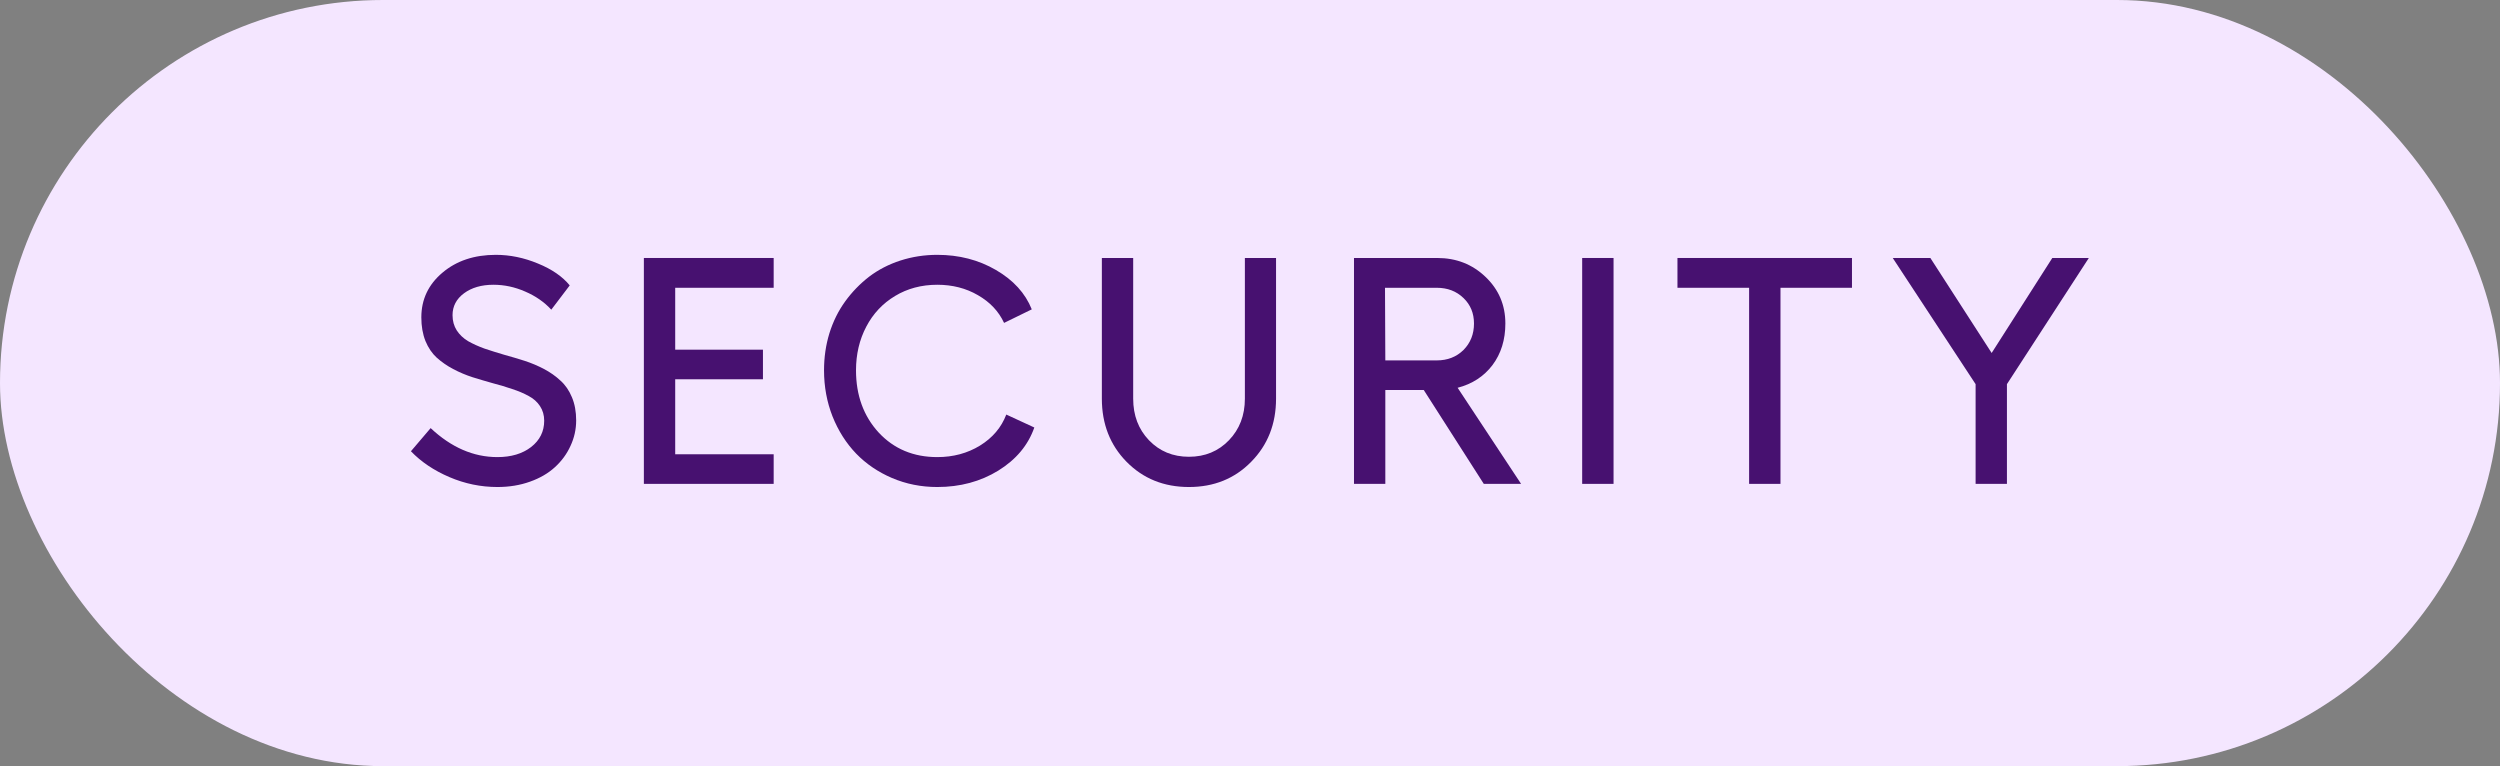
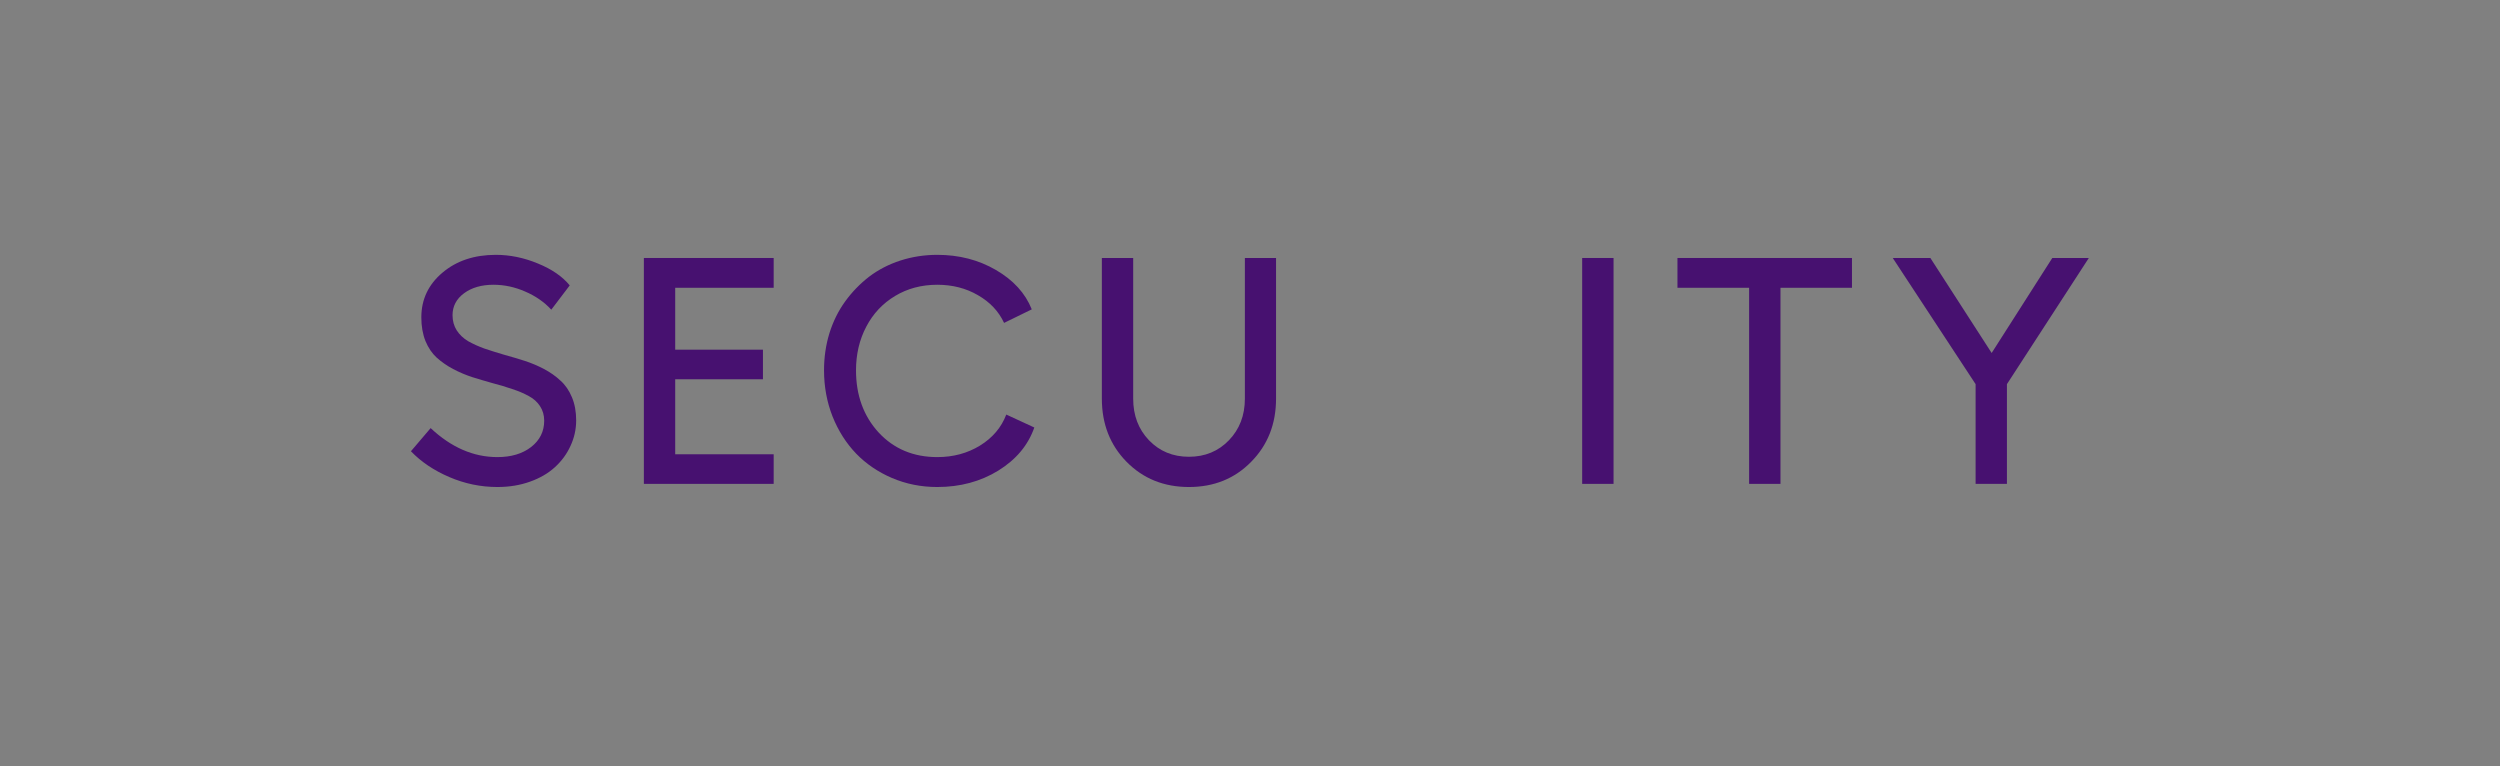
<svg xmlns="http://www.w3.org/2000/svg" width="62" height="19" viewBox="0 0 62 19" fill="none">
  <rect x="0" y="0" width="62" height="19" fill="#808080" stroke="none" />
-   <rect width="62" height="19" rx="9.5" fill="#F4E6FF" />
  <path d="M46.94 6.398H47.873L49.393 8.754L50.897 6.398H51.803L49.772 9.527V12H48.995V9.527L46.94 6.398Z" fill="#471170" />
  <path d="M45.929 6.398V7.137H44.156V12H43.378V7.137H41.601V6.398H45.929Z" fill="#471170" />
  <path d="M39.238 6.398H40.016V12H39.238V6.398Z" fill="#471170" />
-   <path d="M37.723 12H36.798L35.309 9.672H34.356V12H33.579V6.398H35.645C36.117 6.398 36.515 6.555 36.841 6.867C37.169 7.18 37.333 7.565 37.333 8.023C37.333 8.427 37.226 8.771 37.013 9.055C36.799 9.336 36.511 9.523 36.149 9.617L37.723 12ZM34.348 7.137L34.356 8.938H35.63C35.898 8.938 36.119 8.852 36.294 8.68C36.468 8.505 36.555 8.286 36.555 8.023C36.555 7.768 36.468 7.557 36.294 7.391C36.119 7.221 35.898 7.137 35.63 7.137H34.348Z" fill="#471170" />
  <path d="M31.029 11.453C30.62 11.87 30.106 12.078 29.486 12.078C28.866 12.078 28.35 11.87 27.939 11.453C27.53 11.037 27.326 10.514 27.326 9.887V6.398H28.103V9.887C28.103 10.301 28.233 10.645 28.494 10.918C28.757 11.191 29.087 11.328 29.486 11.328C29.884 11.328 30.215 11.191 30.478 10.918C30.741 10.645 30.873 10.301 30.873 9.887V6.398H31.646V9.887C31.646 10.514 31.44 11.037 31.029 11.453Z" fill="#471170" />
  <path d="M25.651 10.602C25.497 11.042 25.199 11.398 24.756 11.672C24.314 11.943 23.81 12.078 23.245 12.078C22.846 12.078 22.473 12.004 22.123 11.855C21.777 11.707 21.48 11.505 21.233 11.25C20.985 10.992 20.79 10.685 20.647 10.328C20.506 9.969 20.436 9.587 20.436 9.184C20.436 8.863 20.48 8.557 20.569 8.266C20.66 7.974 20.79 7.711 20.959 7.477C21.129 7.242 21.327 7.038 21.553 6.863C21.782 6.689 22.041 6.555 22.331 6.461C22.622 6.367 22.927 6.32 23.245 6.32C23.784 6.32 24.268 6.445 24.698 6.695C25.13 6.945 25.427 7.271 25.588 7.672L24.901 8.008C24.768 7.721 24.552 7.492 24.252 7.32C23.956 7.148 23.62 7.062 23.245 7.062C22.854 7.062 22.505 7.155 22.198 7.34C21.89 7.525 21.652 7.779 21.483 8.102C21.314 8.424 21.229 8.785 21.229 9.184C21.229 9.803 21.416 10.318 21.791 10.727C22.169 11.133 22.654 11.336 23.245 11.336C23.64 11.336 23.993 11.241 24.303 11.051C24.616 10.858 24.833 10.602 24.956 10.281L25.651 10.602Z" fill="#471170" />
  <path d="M15.968 6.398H19.187V7.137H16.745V8.672H18.921V9.406H16.745V11.266H19.187V12H15.968V6.398Z" fill="#471170" />
  <path d="M12.297 6.32C12.648 6.32 12.996 6.392 13.34 6.535C13.686 6.676 13.949 6.857 14.129 7.078L13.672 7.68C13.497 7.49 13.281 7.34 13.023 7.23C12.768 7.118 12.507 7.062 12.238 7.062C11.941 7.062 11.698 7.133 11.508 7.273C11.318 7.414 11.223 7.595 11.223 7.816C11.223 7.96 11.258 8.086 11.328 8.195C11.398 8.302 11.492 8.391 11.609 8.461C11.729 8.529 11.865 8.59 12.016 8.645C12.169 8.697 12.331 8.747 12.5 8.797C12.672 8.844 12.842 8.895 13.012 8.949C13.181 9.004 13.341 9.072 13.492 9.152C13.646 9.233 13.781 9.328 13.898 9.438C14.018 9.544 14.113 9.682 14.184 9.852C14.254 10.018 14.289 10.21 14.289 10.426C14.289 10.647 14.242 10.858 14.148 11.059C14.057 11.259 13.928 11.435 13.762 11.586C13.598 11.737 13.392 11.857 13.145 11.945C12.897 12.034 12.628 12.078 12.336 12.078C11.925 12.078 11.527 11.996 11.145 11.832C10.762 11.668 10.444 11.454 10.191 11.191L10.68 10.617C11.19 11.096 11.742 11.336 12.336 11.336C12.677 11.336 12.956 11.253 13.172 11.086C13.388 10.917 13.496 10.699 13.496 10.434C13.496 10.296 13.461 10.175 13.391 10.07C13.323 9.966 13.229 9.883 13.109 9.82C12.992 9.755 12.857 9.698 12.703 9.648C12.552 9.596 12.392 9.548 12.223 9.504C12.056 9.457 11.888 9.408 11.719 9.355C11.552 9.301 11.392 9.233 11.238 9.152C11.087 9.072 10.952 8.978 10.832 8.871C10.715 8.764 10.621 8.626 10.551 8.457C10.483 8.285 10.449 8.09 10.449 7.871C10.449 7.426 10.624 7.056 10.973 6.762C11.322 6.467 11.763 6.32 12.297 6.32Z" fill="#471170" />
</svg>